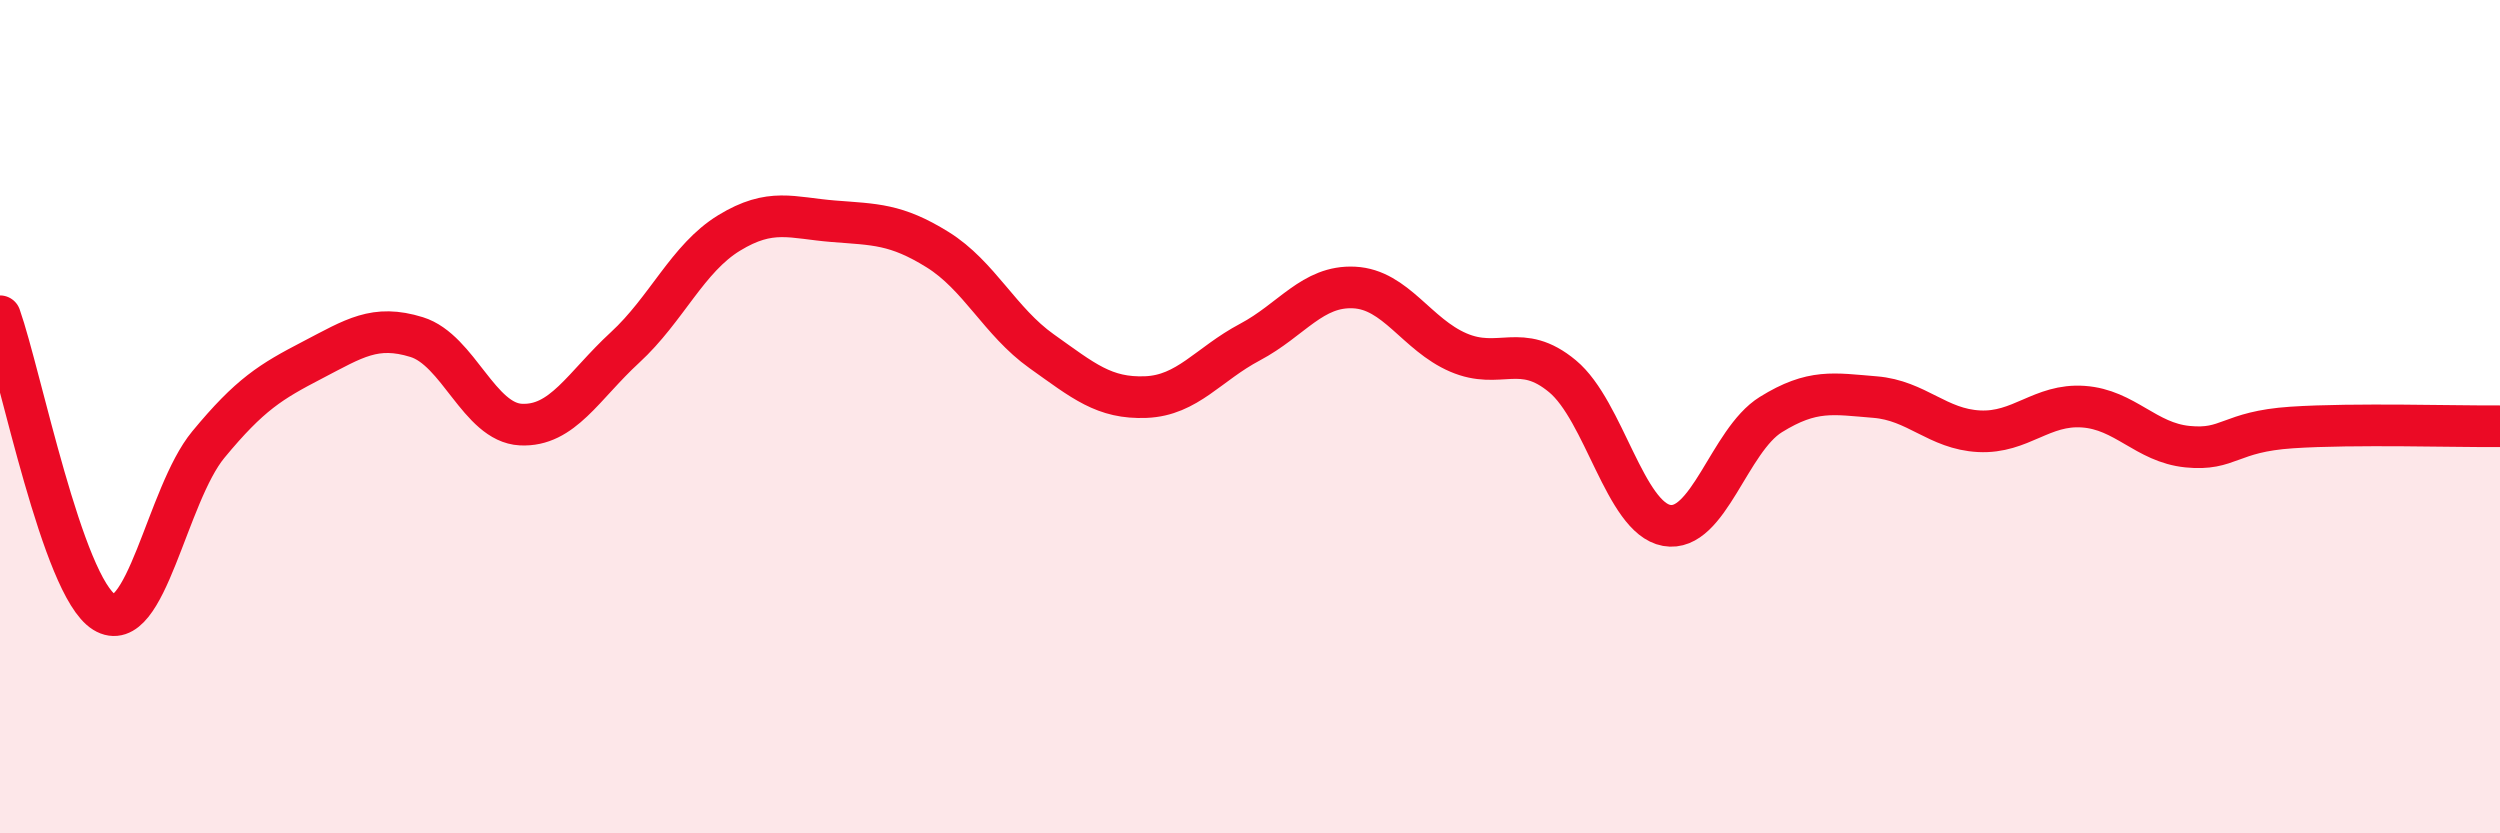
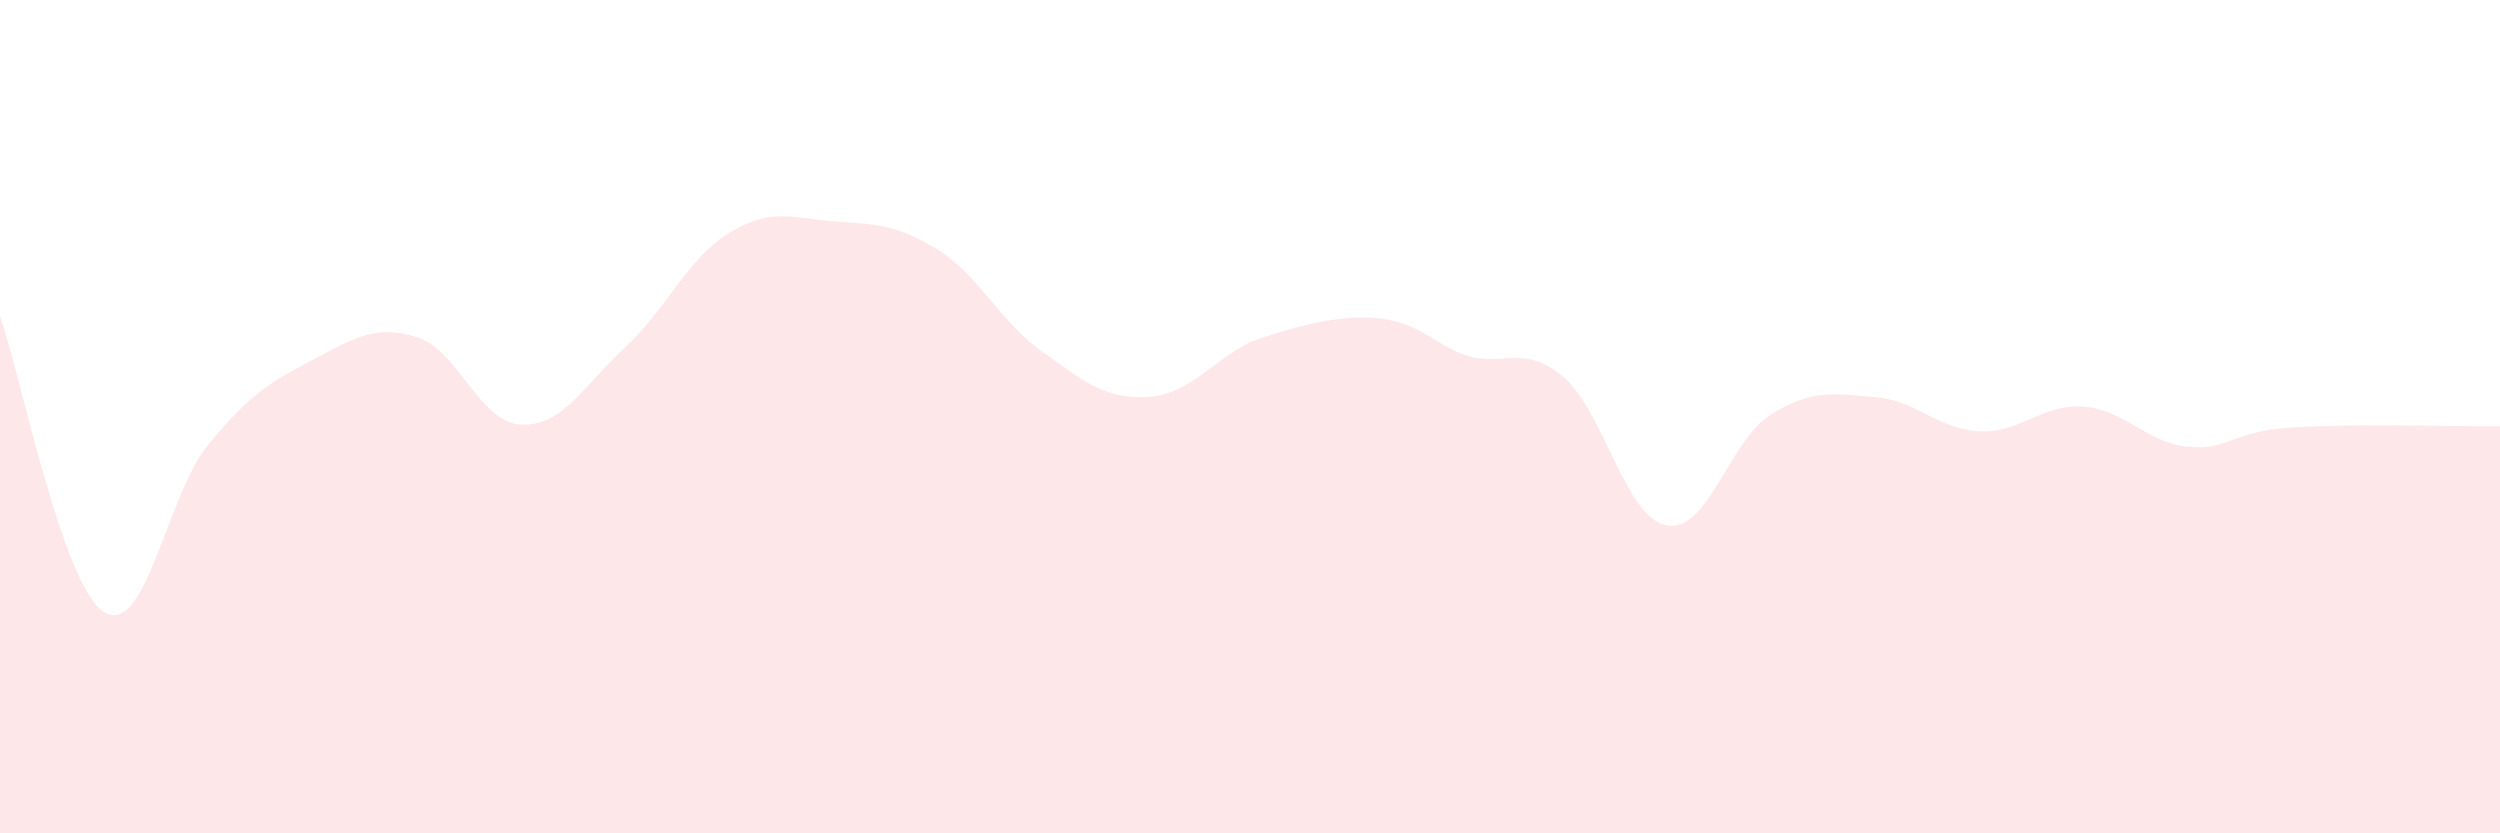
<svg xmlns="http://www.w3.org/2000/svg" width="60" height="20" viewBox="0 0 60 20">
-   <path d="M 0,7.59 C 0.5,9.01 1.5,14.07 2.5,14.69 C 3.5,15.31 4,11.88 5,10.67 C 6,9.46 6.5,9.16 7.5,8.64 C 8.5,8.12 9,7.78 10,8.09 C 11,8.4 11.5,10.14 12.5,10.19 C 13.5,10.24 14,9.26 15,8.34 C 16,7.42 16.5,6.2 17.5,5.59 C 18.5,4.98 19,5.23 20,5.31 C 21,5.39 21.5,5.37 22.5,5.99 C 23.5,6.61 24,7.72 25,8.43 C 26,9.14 26.5,9.57 27.5,9.53 C 28.5,9.49 29,8.74 30,8.21 C 31,7.68 31.5,6.85 32.5,6.9 C 33.5,6.95 34,8.03 35,8.46 C 36,8.89 36.5,8.2 37.5,9.03 C 38.5,9.86 39,12.43 40,12.61 C 41,12.79 41.5,10.57 42.5,9.95 C 43.5,9.33 44,9.45 45,9.53 C 46,9.61 46.5,10.3 47.5,10.35 C 48.5,10.4 49,9.69 50,9.76 C 51,9.83 51.5,10.62 52.5,10.72 C 53.5,10.82 53.5,10.36 55,10.26 C 56.5,10.16 59,10.24 60,10.23L60 20L0 20Z" fill="#EB0A25" opacity="0.1" stroke-linecap="round" stroke-linejoin="round" />
-   <path d="M 0,7.59 C 0.5,9.01 1.5,14.07 2.5,14.69 C 3.5,15.31 4,11.88 5,10.67 C 6,9.46 6.5,9.16 7.5,8.64 C 8.5,8.12 9,7.78 10,8.09 C 11,8.4 11.5,10.14 12.5,10.19 C 13.5,10.24 14,9.26 15,8.34 C 16,7.42 16.5,6.2 17.5,5.59 C 18.5,4.98 19,5.23 20,5.31 C 21,5.39 21.5,5.37 22.5,5.99 C 23.5,6.61 24,7.72 25,8.43 C 26,9.14 26.5,9.57 27.5,9.53 C 28.5,9.49 29,8.74 30,8.21 C 31,7.68 31.5,6.85 32.5,6.9 C 33.5,6.95 34,8.03 35,8.46 C 36,8.89 36.5,8.2 37.5,9.03 C 38.5,9.86 39,12.43 40,12.61 C 41,12.79 41.5,10.57 42.5,9.95 C 43.5,9.33 44,9.45 45,9.53 C 46,9.61 46.5,10.3 47.5,10.35 C 48.5,10.4 49,9.69 50,9.76 C 51,9.83 51.5,10.62 52.5,10.72 C 53.5,10.82 53.5,10.36 55,10.26 C 56.5,10.16 59,10.24 60,10.23" stroke="#EB0A25" stroke-width="1" fill="none" stroke-linecap="round" stroke-linejoin="round" />
+   <path d="M 0,7.59 C 0.5,9.01 1.5,14.07 2.5,14.69 C 3.5,15.31 4,11.88 5,10.67 C 6,9.46 6.5,9.16 7.5,8.64 C 8.5,8.12 9,7.78 10,8.09 C 11,8.4 11.5,10.14 12.5,10.19 C 13.5,10.24 14,9.26 15,8.34 C 16,7.42 16.5,6.2 17.5,5.59 C 18.5,4.98 19,5.23 20,5.31 C 21,5.39 21.5,5.37 22.5,5.99 C 23.5,6.61 24,7.72 25,8.43 C 26,9.14 26.5,9.57 27.5,9.53 C 28.5,9.49 29,8.74 30,8.21 C 33.5,6.95 34,8.03 35,8.46 C 36,8.89 36.5,8.2 37.5,9.03 C 38.5,9.86 39,12.43 40,12.61 C 41,12.79 41.5,10.57 42.5,9.95 C 43.5,9.33 44,9.45 45,9.53 C 46,9.61 46.5,10.3 47.5,10.35 C 48.5,10.4 49,9.69 50,9.76 C 51,9.83 51.5,10.62 52.5,10.72 C 53.5,10.82 53.5,10.36 55,10.26 C 56.5,10.16 59,10.24 60,10.23L60 20L0 20Z" fill="#EB0A25" opacity="0.1" stroke-linecap="round" stroke-linejoin="round" />
</svg>